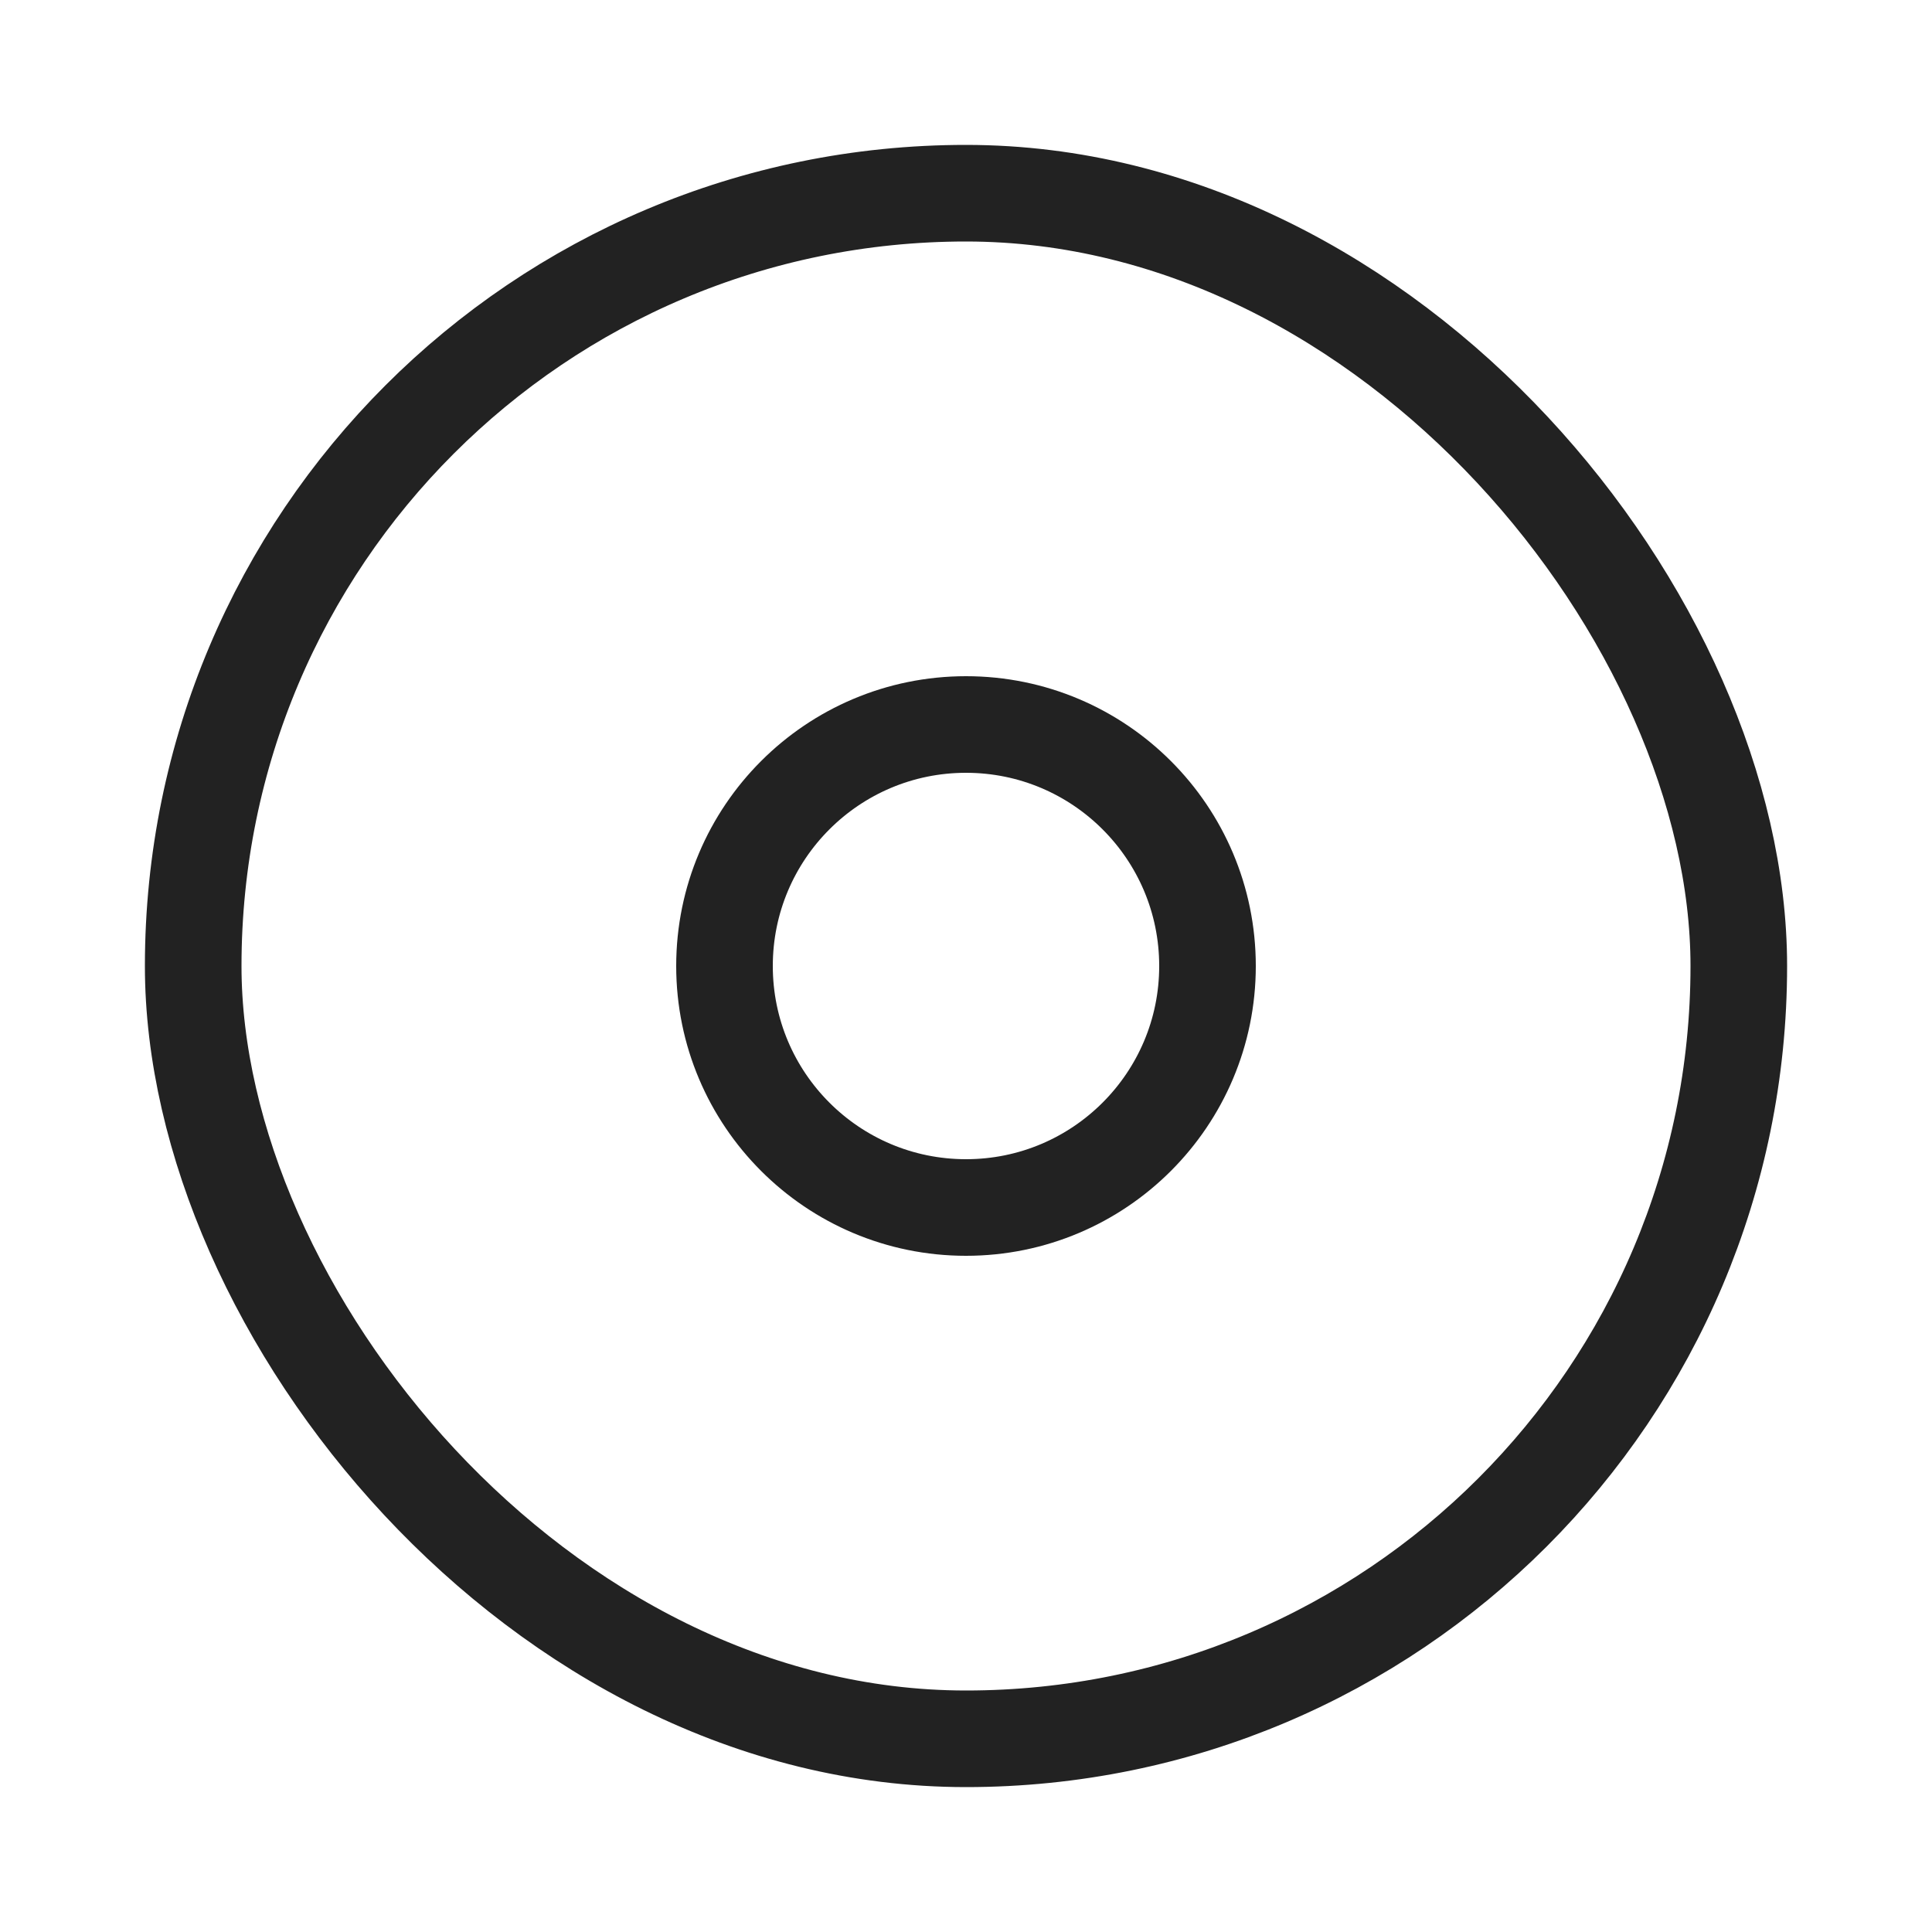
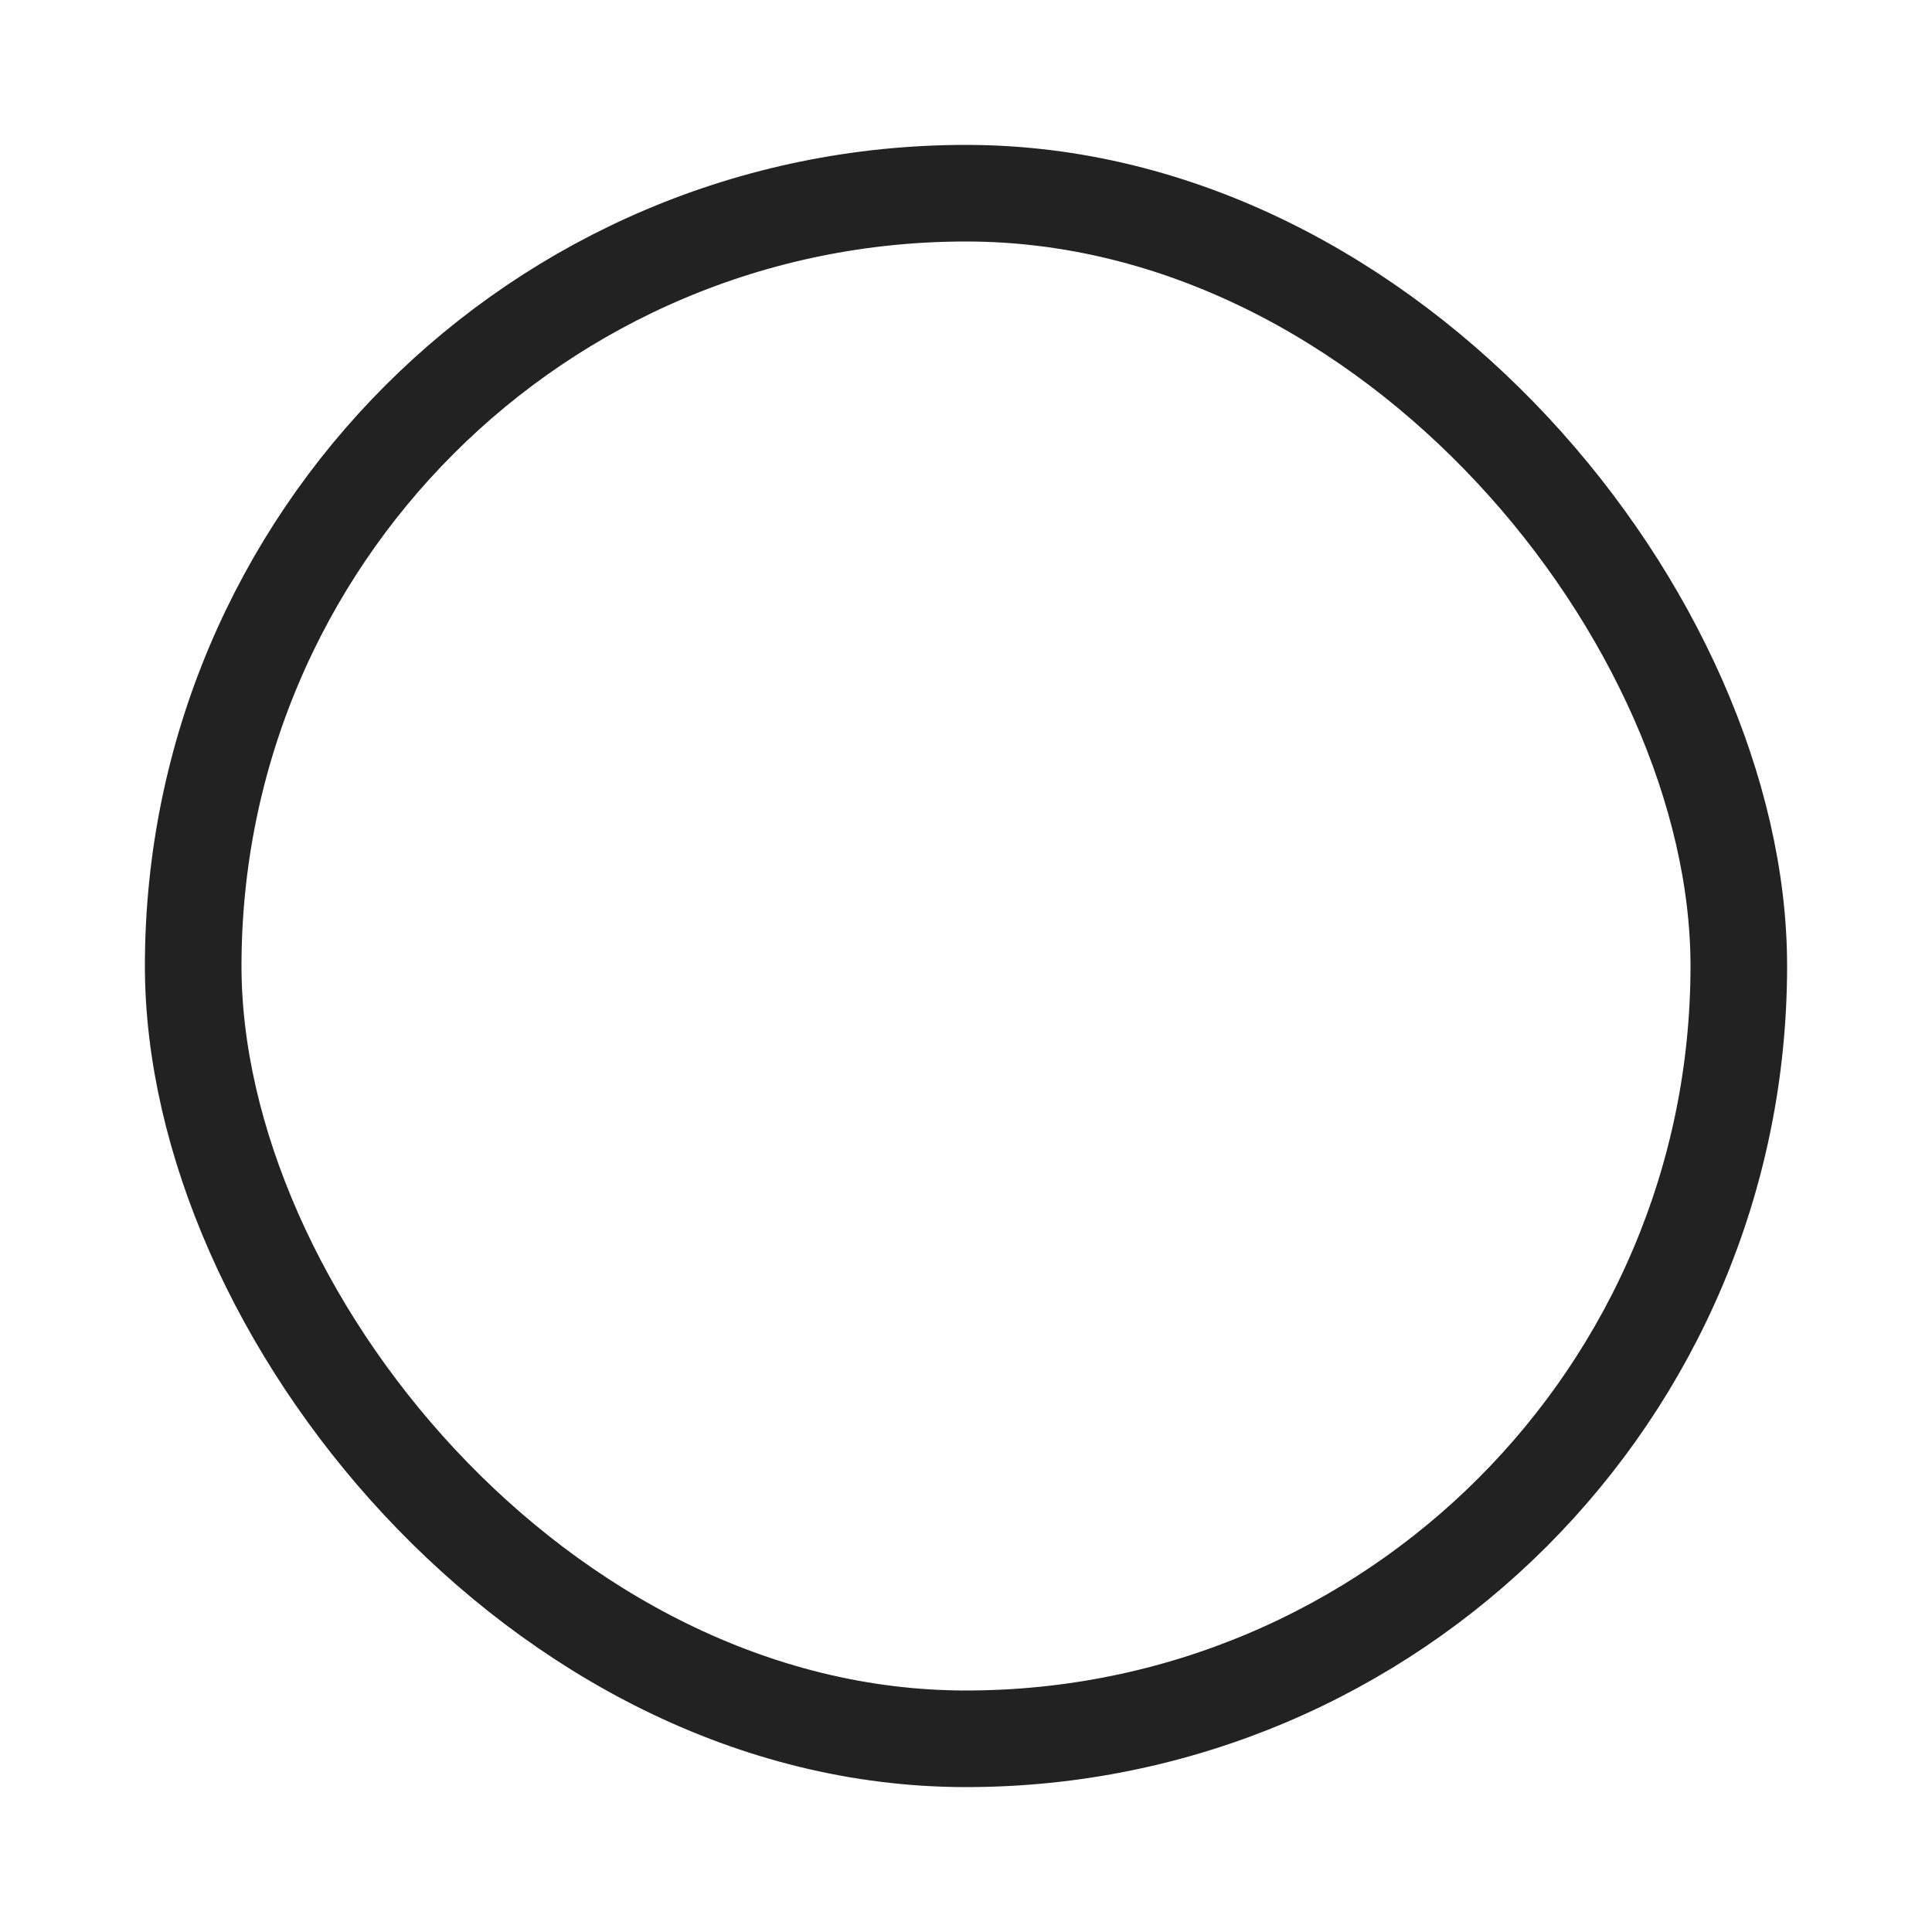
<svg xmlns="http://www.w3.org/2000/svg" width="40" height="40" viewBox="0 0 40 40" fill="none">
  <g id="group-svgrepo-com 1">
-     <circle id="Ellipse 266" cx="20" cy="20" r="5" stroke="#222222" stroke-width="2" />
    <rect id="Rectangle 30812370" x="4" y="4" width="32" height="32" rx="16" stroke="#222222" stroke-width="2" />
  </g>
</svg>